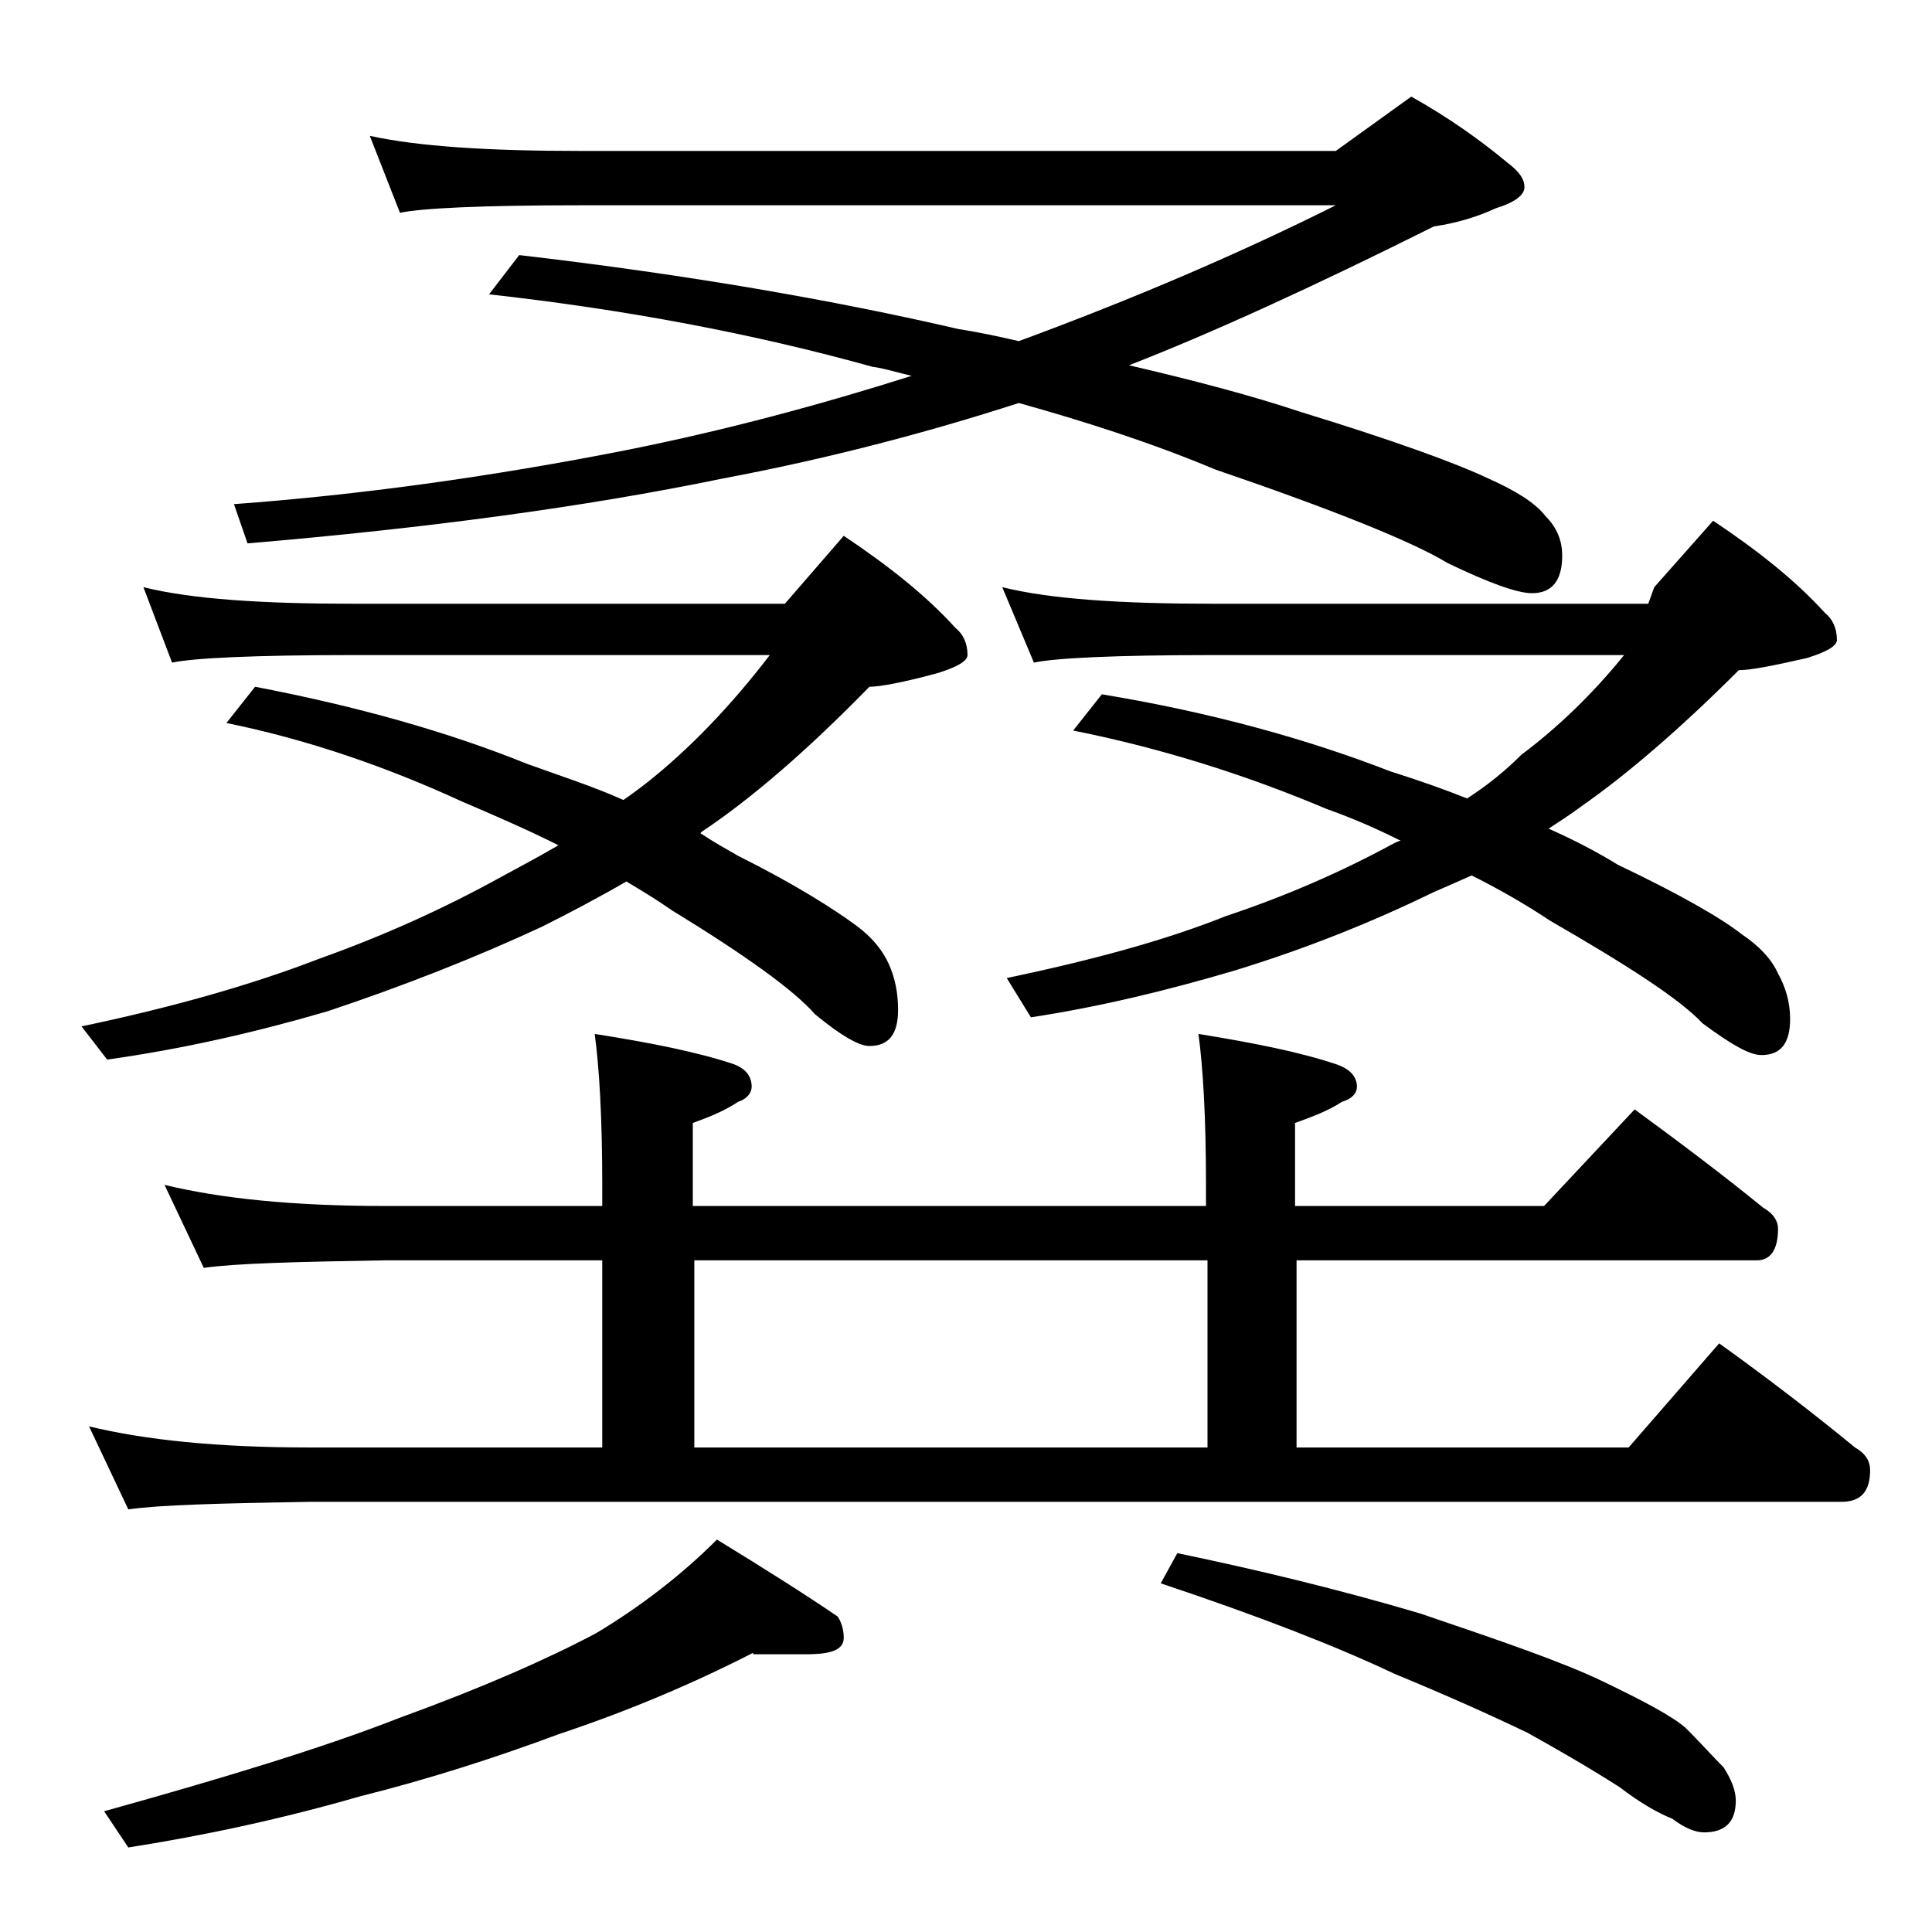
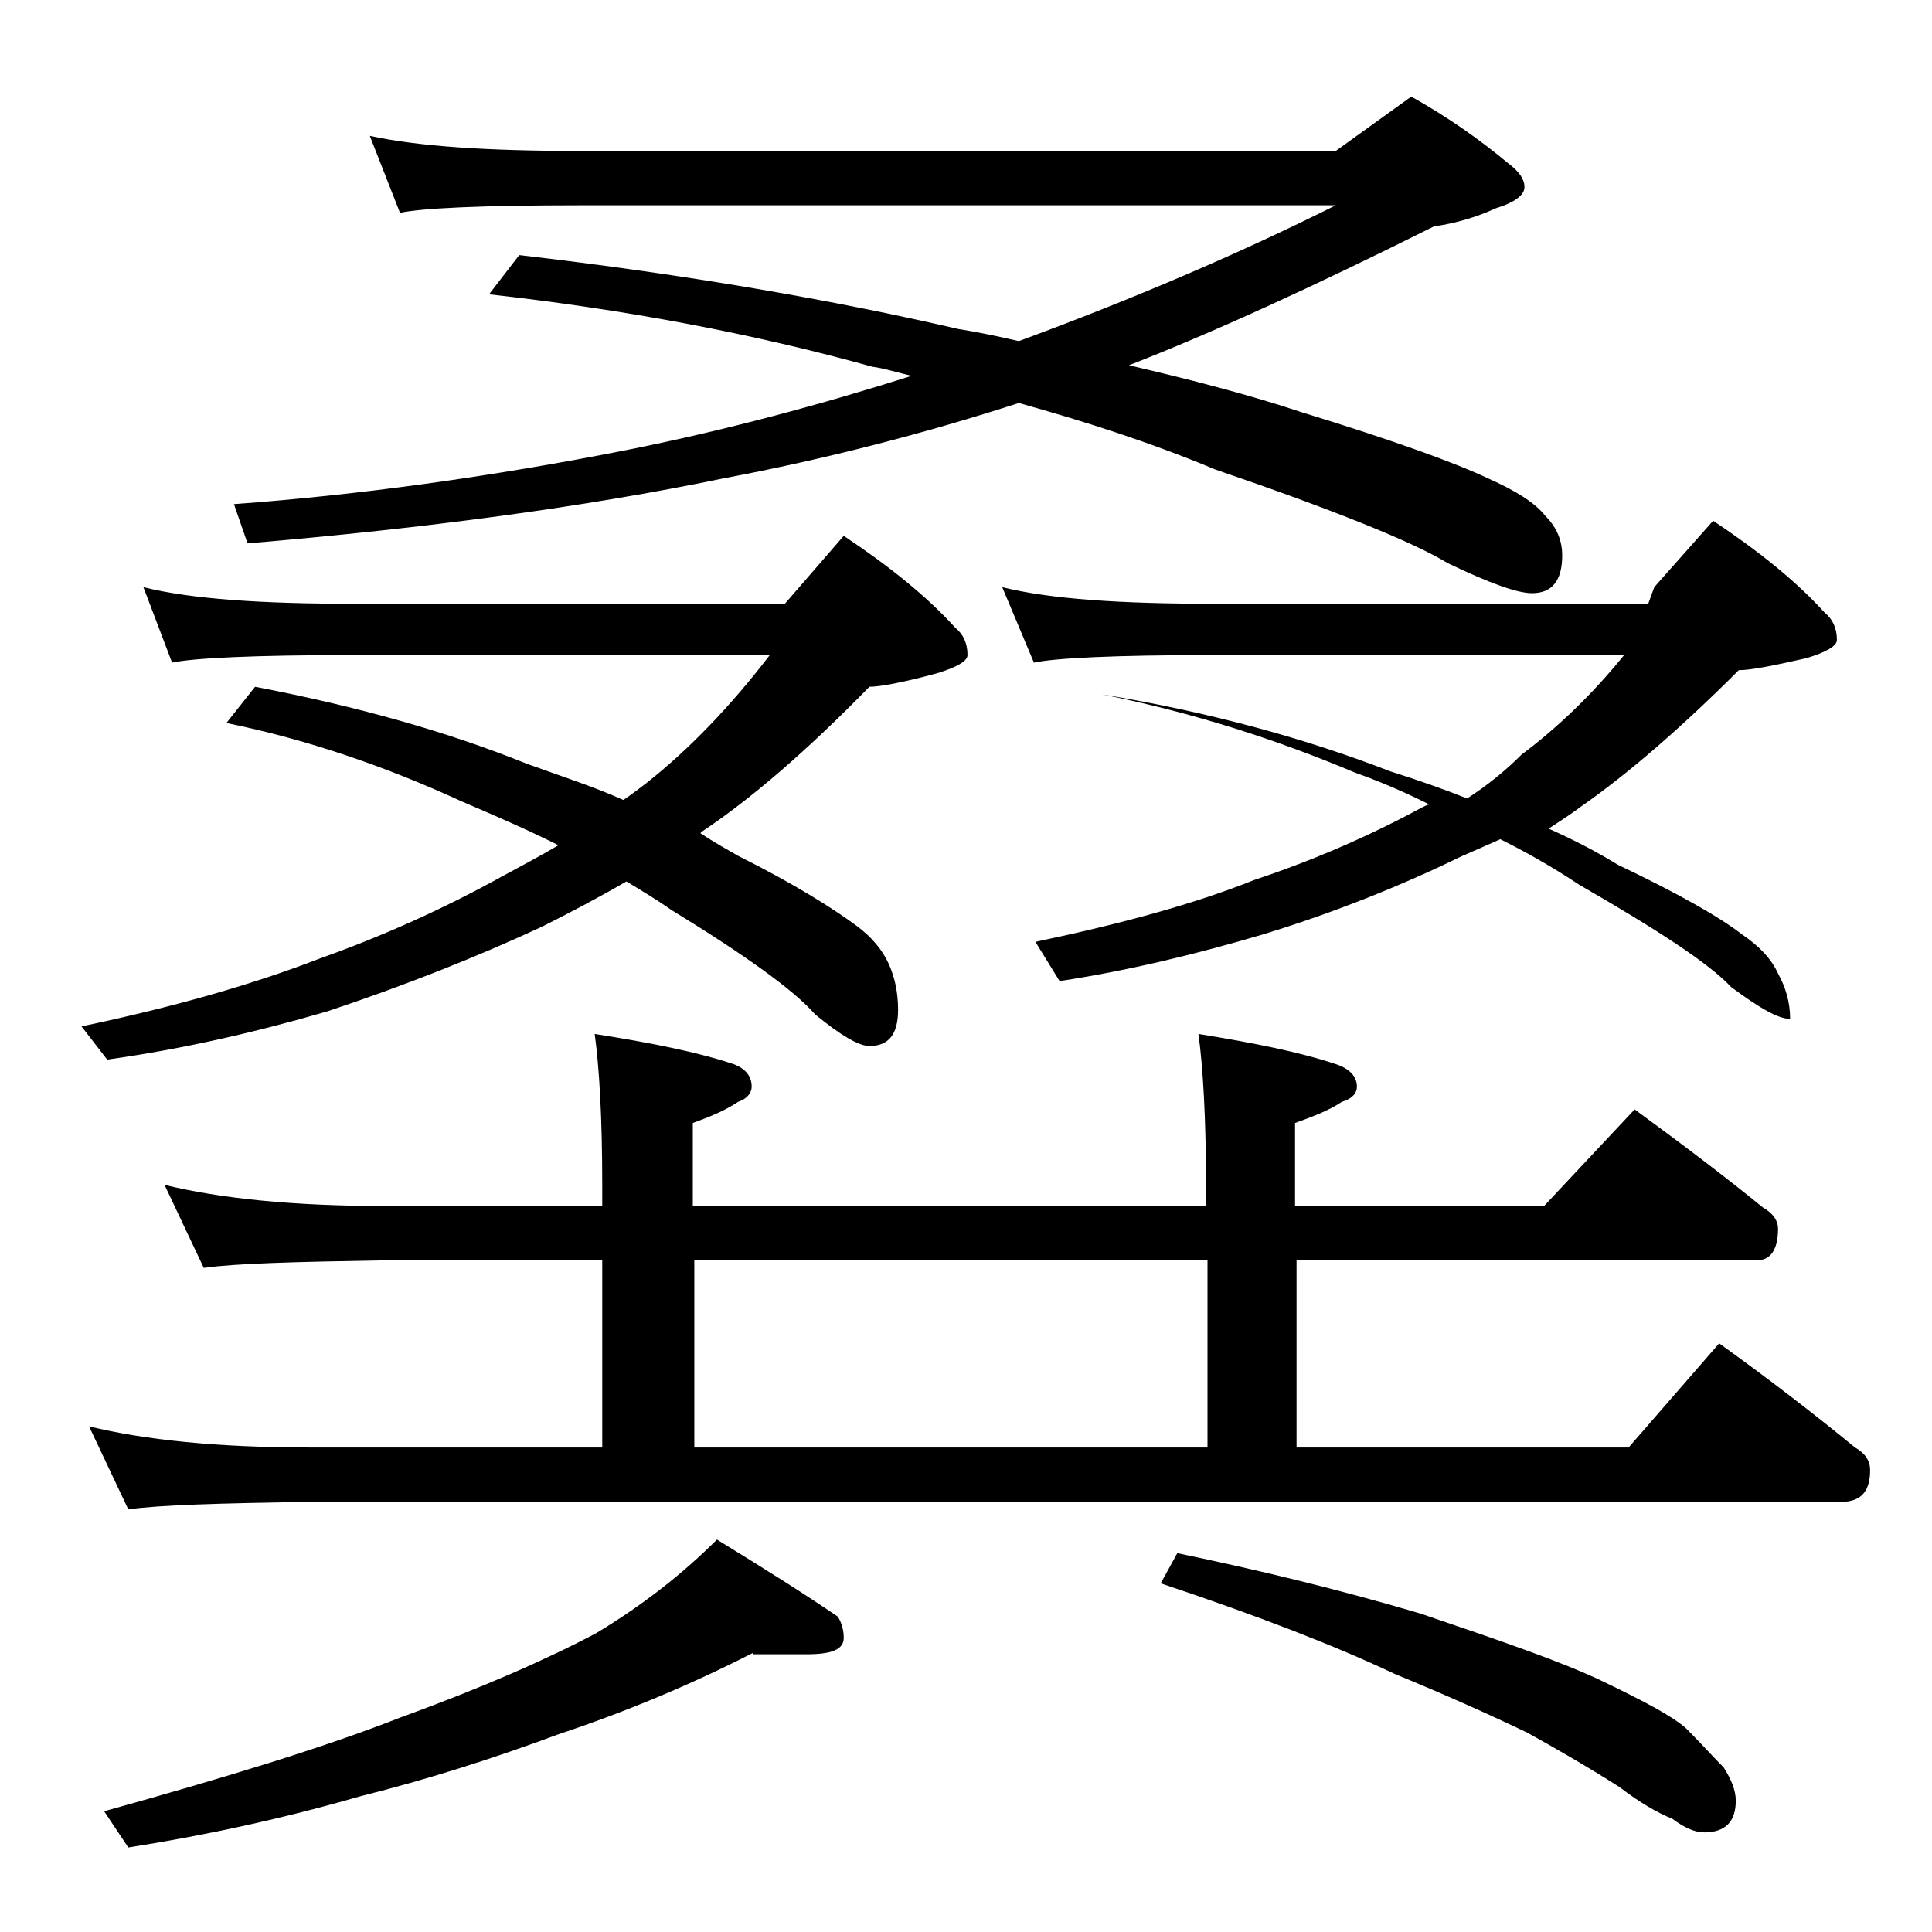
<svg xmlns="http://www.w3.org/2000/svg" version="1.1" id="Layer_1" x="0px" y="0px" viewBox="0 0 128 128" enable-background="new 0 0 128 128" xml:space="preserve">
-   <path d="M9.5,38.9c3.2,0.8,7.9,1.1,13.9,1.1H52l3.9-4.5c3,2,5.5,4,7.4,6.1c0.5,0.4,0.8,1,0.8,1.8c0,0.4-0.7,0.8-2,1.2  c-2.2,0.6-3.8,0.9-4.5,0.9c-4.1,4.2-7.8,7.4-11.1,9.6l-0.1,0.1c0.9,0.6,1.8,1.1,2.5,1.5c3.8,1.9,6.3,3.5,7.8,4.6  c1.1,0.8,1.8,1.7,2.2,2.6c0.4,0.9,0.6,1.9,0.6,3c0,1.6-0.6,2.4-1.9,2.4c-0.7,0-1.9-0.7-3.6-2.1c-1.4-1.6-4.6-3.9-9.5-6.9  c-1-0.7-2-1.3-3-1.9c-1.9,1.1-3.8,2.1-5.6,3c-4.3,2-9.1,3.9-14.2,5.6c-4.8,1.4-9.6,2.5-14.6,3.2L5.4,68c6.2-1.3,11.4-2.8,15.8-4.5  c4.2-1.5,8.2-3.3,12-5.4c1.3-0.7,2.6-1.4,3.8-2.1c-2.2-1.1-4.3-2-6.4-2.9C25.6,50.8,20.4,49,15,47.9l1.9-2.4c6.8,1.3,12.8,3,18,5.1  c2.2,0.8,4.4,1.5,6.4,2.4c0.6-0.4,1.1-0.8,1.5-1.1c2.8-2.2,5.6-5.1,8.2-8.5H23.4c-6.6,0-10.6,0.2-12,0.5L9.5,38.9z M10.9,78.5  c3.7,0.9,8.5,1.4,14.6,1.4h14.4v-1.4c0-4.5-0.2-7.8-0.5-10c3.8,0.6,6.8,1.2,9.2,2c0.8,0.3,1.2,0.8,1.2,1.5c0,0.4-0.3,0.8-0.9,1  c-0.9,0.6-1.9,1-3,1.4v5.5h34v-1.4c0-4.5-0.2-7.8-0.5-10c3.7,0.6,6.7,1.2,9.1,2c0.9,0.3,1.4,0.8,1.4,1.5c0,0.4-0.3,0.8-1,1  c-0.9,0.6-2,1-3.1,1.4v5.5h16.5l6-6.4c3,2.2,5.8,4.3,8.5,6.5c0.7,0.4,1,0.9,1,1.4c0,1.4-0.5,2.1-1.4,2.1H85.9v12.4h22l6-6.9  c3.2,2.3,6.2,4.6,9,6.9c0.7,0.4,1,0.9,1,1.5c0,1.4-0.6,2.1-1.9,2.1H20.5c-5.9,0.1-9.9,0.2-12,0.5l-2.6-5.5c3.7,0.9,8.5,1.4,14.6,1.4  h19.4V83.5H25.5c-5.9,0.1-9.9,0.2-12,0.5L10.9,78.5z M49.9,109.5c-4.1,2.1-8.4,3.9-12.9,5.4c-4.3,1.6-8.7,3-13.1,4.1  c-5.2,1.5-10.3,2.6-15.4,3.4L6.9,120c7.9-2.2,14.5-4.2,19.6-6.2c5.5-2,9.8-3.9,13-5.6c3-1.8,5.7-3.9,8-6.2c3.1,1.9,5.8,3.6,8,5.1  c0.2,0.3,0.4,0.8,0.4,1.4c0,0.8-0.8,1.1-2.5,1.1H49.9z M24.5,9c3.2,0.7,7.8,1,13.9,1h50.1l5-3.6c2.5,1.4,4.6,2.9,6.4,4.4  c0.8,0.6,1.1,1.1,1.1,1.6s-0.6,1-1.9,1.4c-1.3,0.6-2.7,1-4.1,1.2c-8,4-14.8,7.1-20.2,9.2c4.3,1,8.1,2,11.4,3.1  c6.2,1.9,10.3,3.4,12.4,4.4c1.8,0.8,3.1,1.6,3.8,2.5c0.8,0.8,1.1,1.7,1.1,2.6c0,1.7-0.7,2.5-2,2.5c-1,0-2.9-0.7-5.6-2  c-2.3-1.4-7.5-3.5-15.4-6.2c-4.3-1.8-8.7-3.2-13-4.4c-6.2,2-12.7,3.7-19.6,5C38.7,33.6,28.2,35,16.4,36l-0.9-2.6  c8.2-0.6,17-1.8,26.1-3.6c6.5-1.3,12.8-3,18.8-4.9c-0.9-0.2-1.8-0.5-2.6-0.6c-7.9-2.2-16.4-3.8-25.4-4.8l2-2.6  c11.2,1.3,20.9,3,29.1,4.9c1.3,0.2,2.7,0.5,4,0.8c7.6-2.8,14.6-5.8,21-9H38.4c-6.6,0-10.5,0.2-11.9,0.5L24.5,9z M46,95.9h34V83.5H46  V95.9z M66.4,38.9c3.2,0.8,7.9,1.1,14,1.1h28.8l0.4-1.1l3.9-4.4c3,2,5.5,4,7.4,6.1c0.5,0.4,0.8,1,0.8,1.8c0,0.4-0.7,0.8-2,1.2  c-2.2,0.5-3.7,0.8-4.5,0.8c-3.9,3.9-7.4,6.9-10.4,9c-0.8,0.6-1.6,1.1-2.2,1.5c1.8,0.8,3.3,1.6,4.6,2.4c4,1.9,6.8,3.5,8.2,4.6  c1.2,0.8,2,1.7,2.4,2.6c0.5,0.9,0.8,1.9,0.8,3c0,1.6-0.6,2.4-1.9,2.4c-0.8,0-2-0.7-3.9-2.1c-1.5-1.6-4.9-3.8-10.1-6.8  c-1.8-1.2-3.6-2.2-5.2-3c-0.9,0.4-1.8,0.8-2.5,1.1c-3.9,1.9-8.3,3.7-13.2,5.2c-4.4,1.3-8.9,2.4-13.5,3.1l-1.6-2.6  c5.7-1.2,10.5-2.5,14.5-4.1c3.9-1.3,7.6-2.9,11.1-4.8c0.2-0.1,0.4-0.2,0.5-0.2c-1.6-0.8-3.2-1.5-4.9-2.1c-5.2-2.2-10.8-4-16.8-5.2  L73,46c7.3,1.2,13.7,3,19.1,5.1c1.9,0.6,3.6,1.2,5.1,1.8c1.4-0.9,2.6-1.9,3.6-2.9c2.4-1.8,4.7-4,6.8-6.6H80.4  c-6.6,0-10.5,0.2-11.9,0.5L66.4,38.9z M78,102.9c5.3,1.1,10.7,2.4,16.1,4c5.3,1.8,9.4,3.2,12.1,4.5s4.6,2.3,5.5,3.1  c1,1,1.8,1.9,2.5,2.6c0.5,0.8,0.8,1.5,0.8,2.2c0,1.4-0.7,2.1-2.1,2.1c-0.6,0-1.3-0.3-2.1-0.9c-1-0.4-2.2-1.1-3.5-2.1  c-2.2-1.4-4.3-2.6-6.1-3.6c-2.5-1.2-5.4-2.5-8.8-3.9c-3.8-1.8-8.9-3.8-15.5-6L78,102.9z" />
+   <path d="M9.5,38.9c3.2,0.8,7.9,1.1,13.9,1.1H52l3.9-4.5c3,2,5.5,4,7.4,6.1c0.5,0.4,0.8,1,0.8,1.8c0,0.4-0.7,0.8-2,1.2  c-2.2,0.6-3.8,0.9-4.5,0.9c-4.1,4.2-7.8,7.4-11.1,9.6l-0.1,0.1c0.9,0.6,1.8,1.1,2.5,1.5c3.8,1.9,6.3,3.5,7.8,4.6  c1.1,0.8,1.8,1.7,2.2,2.6c0.4,0.9,0.6,1.9,0.6,3c0,1.6-0.6,2.4-1.9,2.4c-0.7,0-1.9-0.7-3.6-2.1c-1.4-1.6-4.6-3.9-9.5-6.9  c-1-0.7-2-1.3-3-1.9c-1.9,1.1-3.8,2.1-5.6,3c-4.3,2-9.1,3.9-14.2,5.6c-4.8,1.4-9.6,2.5-14.6,3.2L5.4,68c6.2-1.3,11.4-2.8,15.8-4.5  c4.2-1.5,8.2-3.3,12-5.4c1.3-0.7,2.6-1.4,3.8-2.1c-2.2-1.1-4.3-2-6.4-2.9C25.6,50.8,20.4,49,15,47.9l1.9-2.4c6.8,1.3,12.8,3,18,5.1  c2.2,0.8,4.4,1.5,6.4,2.4c0.6-0.4,1.1-0.8,1.5-1.1c2.8-2.2,5.6-5.1,8.2-8.5H23.4c-6.6,0-10.6,0.2-12,0.5L9.5,38.9z M10.9,78.5  c3.7,0.9,8.5,1.4,14.6,1.4h14.4v-1.4c0-4.5-0.2-7.8-0.5-10c3.8,0.6,6.8,1.2,9.2,2c0.8,0.3,1.2,0.8,1.2,1.5c0,0.4-0.3,0.8-0.9,1  c-0.9,0.6-1.9,1-3,1.4v5.5h34v-1.4c0-4.5-0.2-7.8-0.5-10c3.7,0.6,6.7,1.2,9.1,2c0.9,0.3,1.4,0.8,1.4,1.5c0,0.4-0.3,0.8-1,1  c-0.9,0.6-2,1-3.1,1.4v5.5h16.5l6-6.4c3,2.2,5.8,4.3,8.5,6.5c0.7,0.4,1,0.9,1,1.4c0,1.4-0.5,2.1-1.4,2.1H85.9v12.4h22l6-6.9  c3.2,2.3,6.2,4.6,9,6.9c0.7,0.4,1,0.9,1,1.5c0,1.4-0.6,2.1-1.9,2.1H20.5c-5.9,0.1-9.9,0.2-12,0.5l-2.6-5.5c3.7,0.9,8.5,1.4,14.6,1.4  h19.4V83.5H25.5c-5.9,0.1-9.9,0.2-12,0.5L10.9,78.5z M49.9,109.5c-4.1,2.1-8.4,3.9-12.9,5.4c-4.3,1.6-8.7,3-13.1,4.1  c-5.2,1.5-10.3,2.6-15.4,3.4L6.9,120c7.9-2.2,14.5-4.2,19.6-6.2c5.5-2,9.8-3.9,13-5.6c3-1.8,5.7-3.9,8-6.2c3.1,1.9,5.8,3.6,8,5.1  c0.2,0.3,0.4,0.8,0.4,1.4c0,0.8-0.8,1.1-2.5,1.1H49.9z M24.5,9c3.2,0.7,7.8,1,13.9,1h50.1l5-3.6c2.5,1.4,4.6,2.9,6.4,4.4  c0.8,0.6,1.1,1.1,1.1,1.6s-0.6,1-1.9,1.4c-1.3,0.6-2.7,1-4.1,1.2c-8,4-14.8,7.1-20.2,9.2c4.3,1,8.1,2,11.4,3.1  c6.2,1.9,10.3,3.4,12.4,4.4c1.8,0.8,3.1,1.6,3.8,2.5c0.8,0.8,1.1,1.7,1.1,2.6c0,1.7-0.7,2.5-2,2.5c-1,0-2.9-0.7-5.6-2  c-2.3-1.4-7.5-3.5-15.4-6.2c-4.3-1.8-8.7-3.2-13-4.4c-6.2,2-12.7,3.7-19.6,5C38.7,33.6,28.2,35,16.4,36l-0.9-2.6  c8.2-0.6,17-1.8,26.1-3.6c6.5-1.3,12.8-3,18.8-4.9c-0.9-0.2-1.8-0.5-2.6-0.6c-7.9-2.2-16.4-3.8-25.4-4.8l2-2.6  c11.2,1.3,20.9,3,29.1,4.9c1.3,0.2,2.7,0.5,4,0.8c7.6-2.8,14.6-5.8,21-9H38.4c-6.6,0-10.5,0.2-11.9,0.5L24.5,9z M46,95.9h34V83.5H46  V95.9z M66.4,38.9c3.2,0.8,7.9,1.1,14,1.1h28.8l0.4-1.1l3.9-4.4c3,2,5.5,4,7.4,6.1c0.5,0.4,0.8,1,0.8,1.8c0,0.4-0.7,0.8-2,1.2  c-2.2,0.5-3.7,0.8-4.5,0.8c-3.9,3.9-7.4,6.9-10.4,9c-0.8,0.6-1.6,1.1-2.2,1.5c1.8,0.8,3.3,1.6,4.6,2.4c4,1.9,6.8,3.5,8.2,4.6  c1.2,0.8,2,1.7,2.4,2.6c0.5,0.9,0.8,1.9,0.8,3c-0.8,0-2-0.7-3.9-2.1c-1.5-1.6-4.9-3.8-10.1-6.8  c-1.8-1.2-3.6-2.2-5.2-3c-0.9,0.4-1.8,0.8-2.5,1.1c-3.9,1.9-8.3,3.7-13.2,5.2c-4.4,1.3-8.9,2.4-13.5,3.1l-1.6-2.6  c5.7-1.2,10.5-2.5,14.5-4.1c3.9-1.3,7.6-2.9,11.1-4.8c0.2-0.1,0.4-0.2,0.5-0.2c-1.6-0.8-3.2-1.5-4.9-2.1c-5.2-2.2-10.8-4-16.8-5.2  L73,46c7.3,1.2,13.7,3,19.1,5.1c1.9,0.6,3.6,1.2,5.1,1.8c1.4-0.9,2.6-1.9,3.6-2.9c2.4-1.8,4.7-4,6.8-6.6H80.4  c-6.6,0-10.5,0.2-11.9,0.5L66.4,38.9z M78,102.9c5.3,1.1,10.7,2.4,16.1,4c5.3,1.8,9.4,3.2,12.1,4.5s4.6,2.3,5.5,3.1  c1,1,1.8,1.9,2.5,2.6c0.5,0.8,0.8,1.5,0.8,2.2c0,1.4-0.7,2.1-2.1,2.1c-0.6,0-1.3-0.3-2.1-0.9c-1-0.4-2.2-1.1-3.5-2.1  c-2.2-1.4-4.3-2.6-6.1-3.6c-2.5-1.2-5.4-2.5-8.8-3.9c-3.8-1.8-8.9-3.8-15.5-6L78,102.9z" />
</svg>